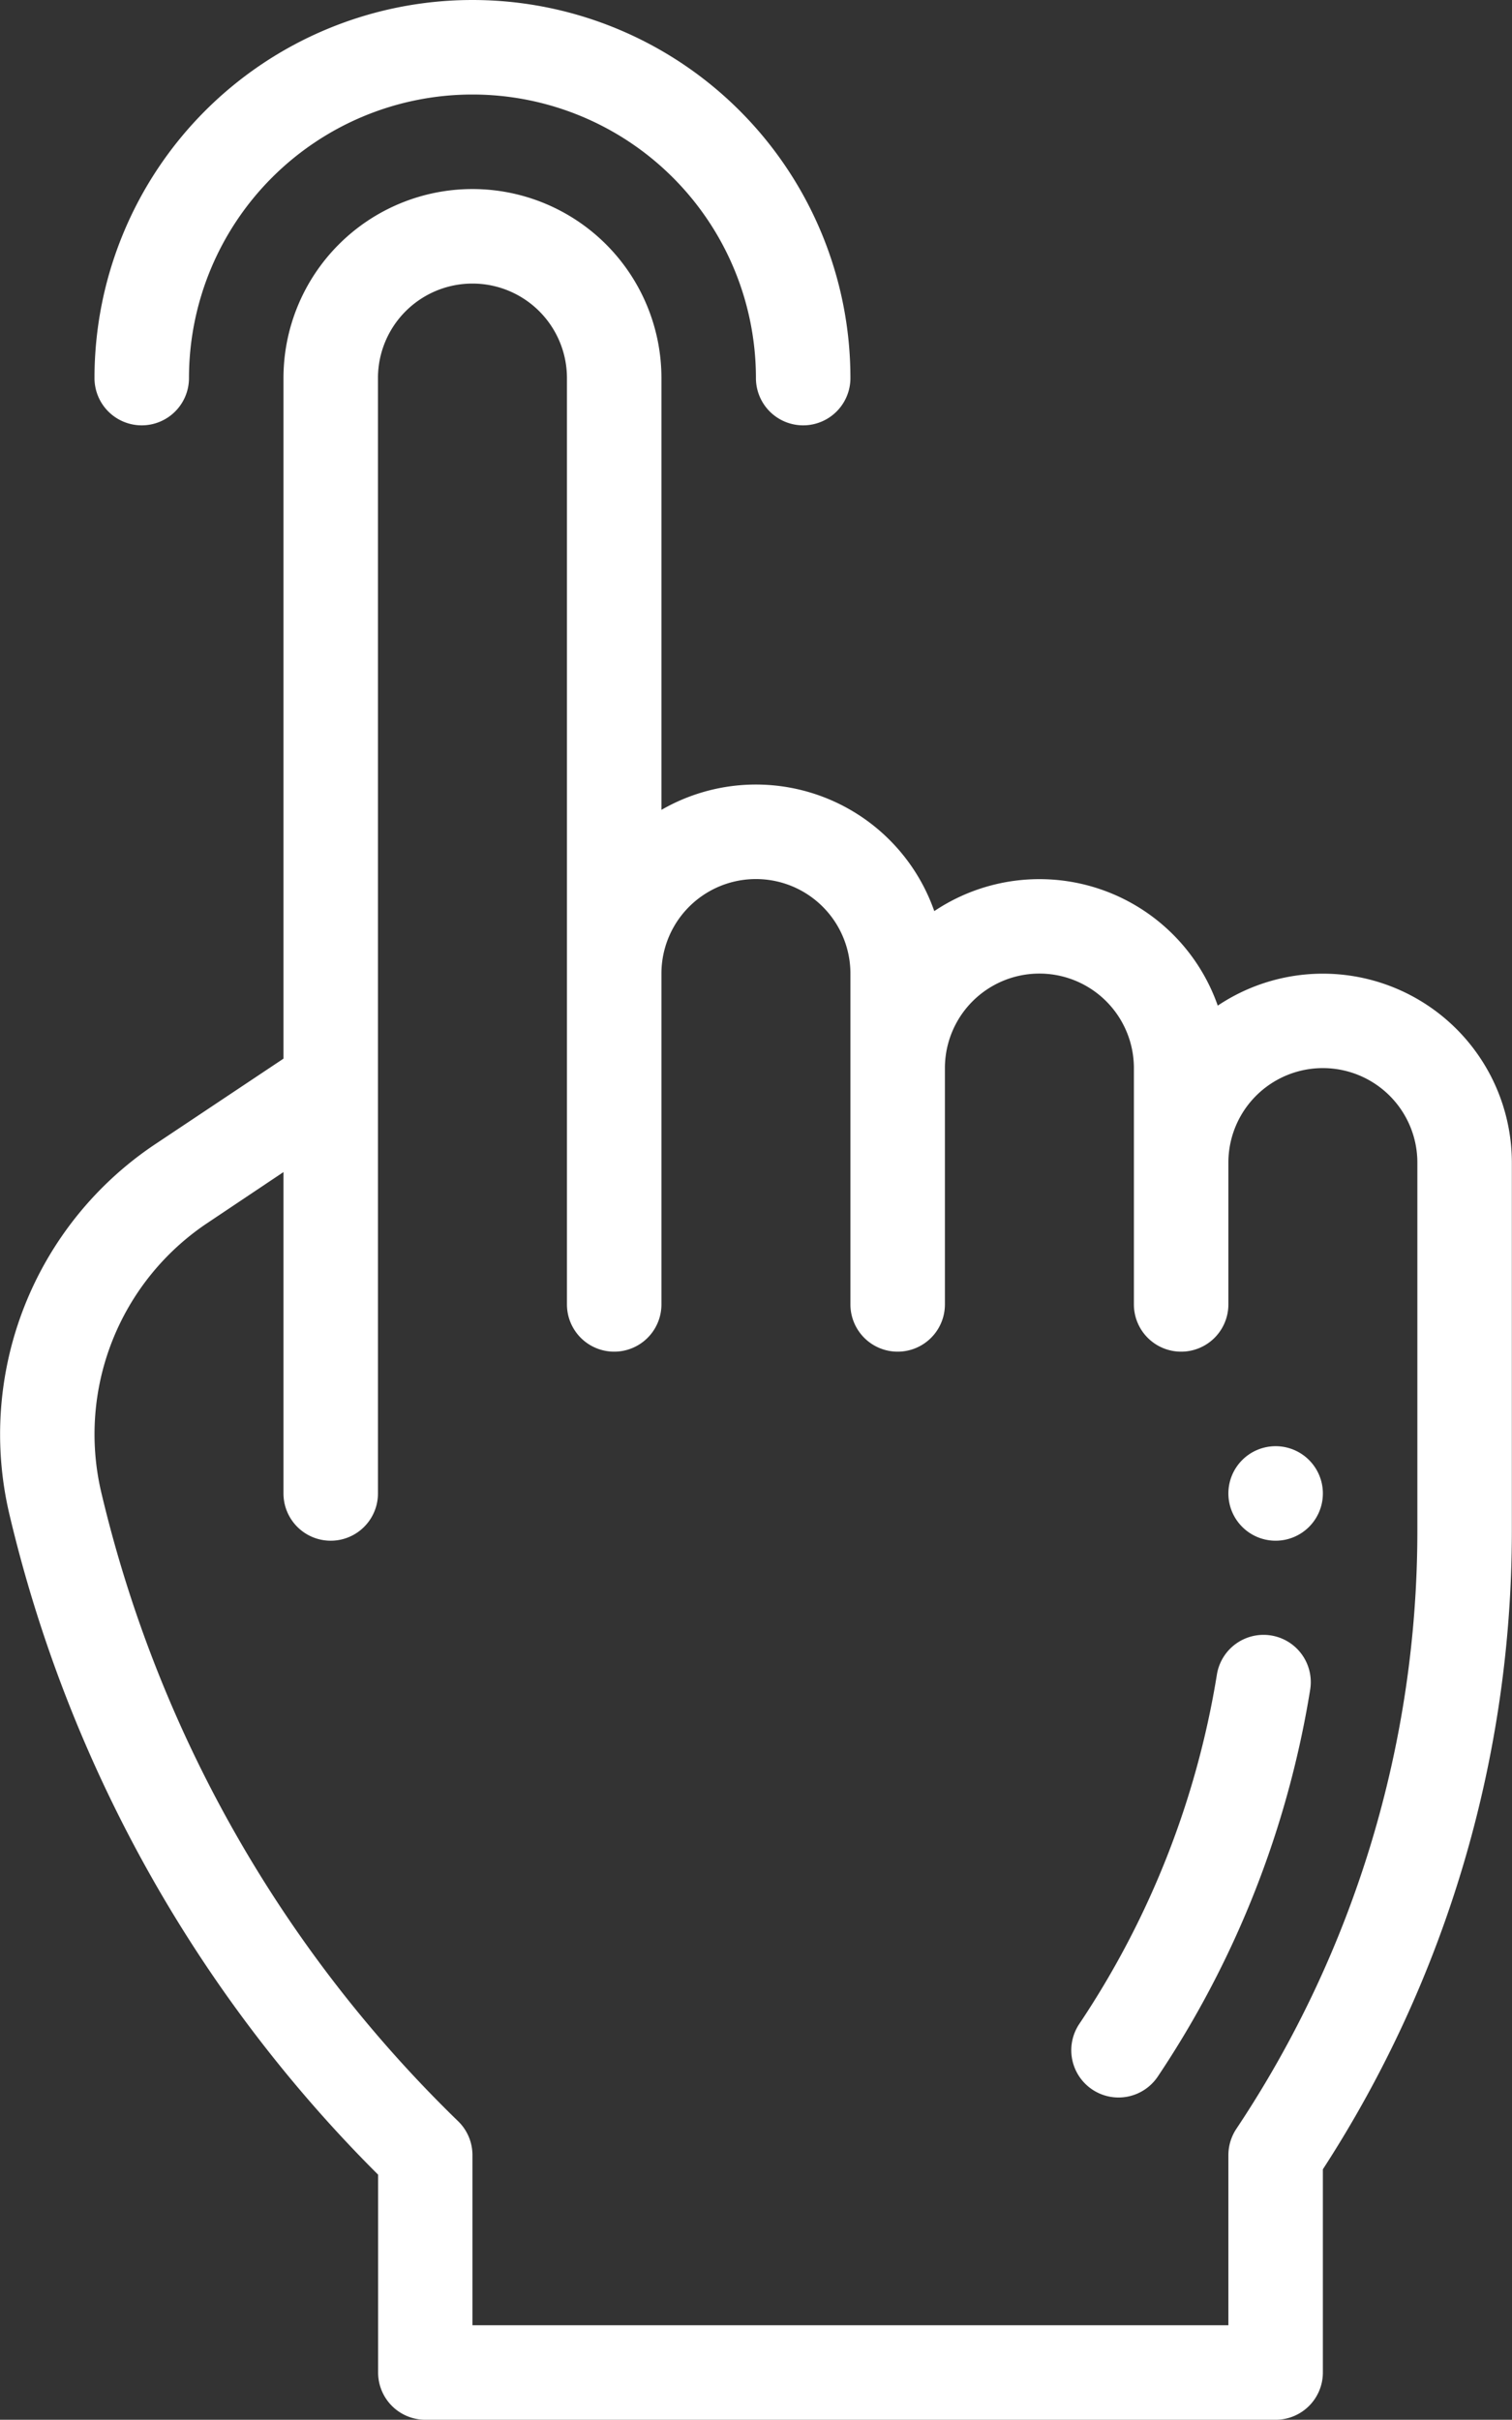
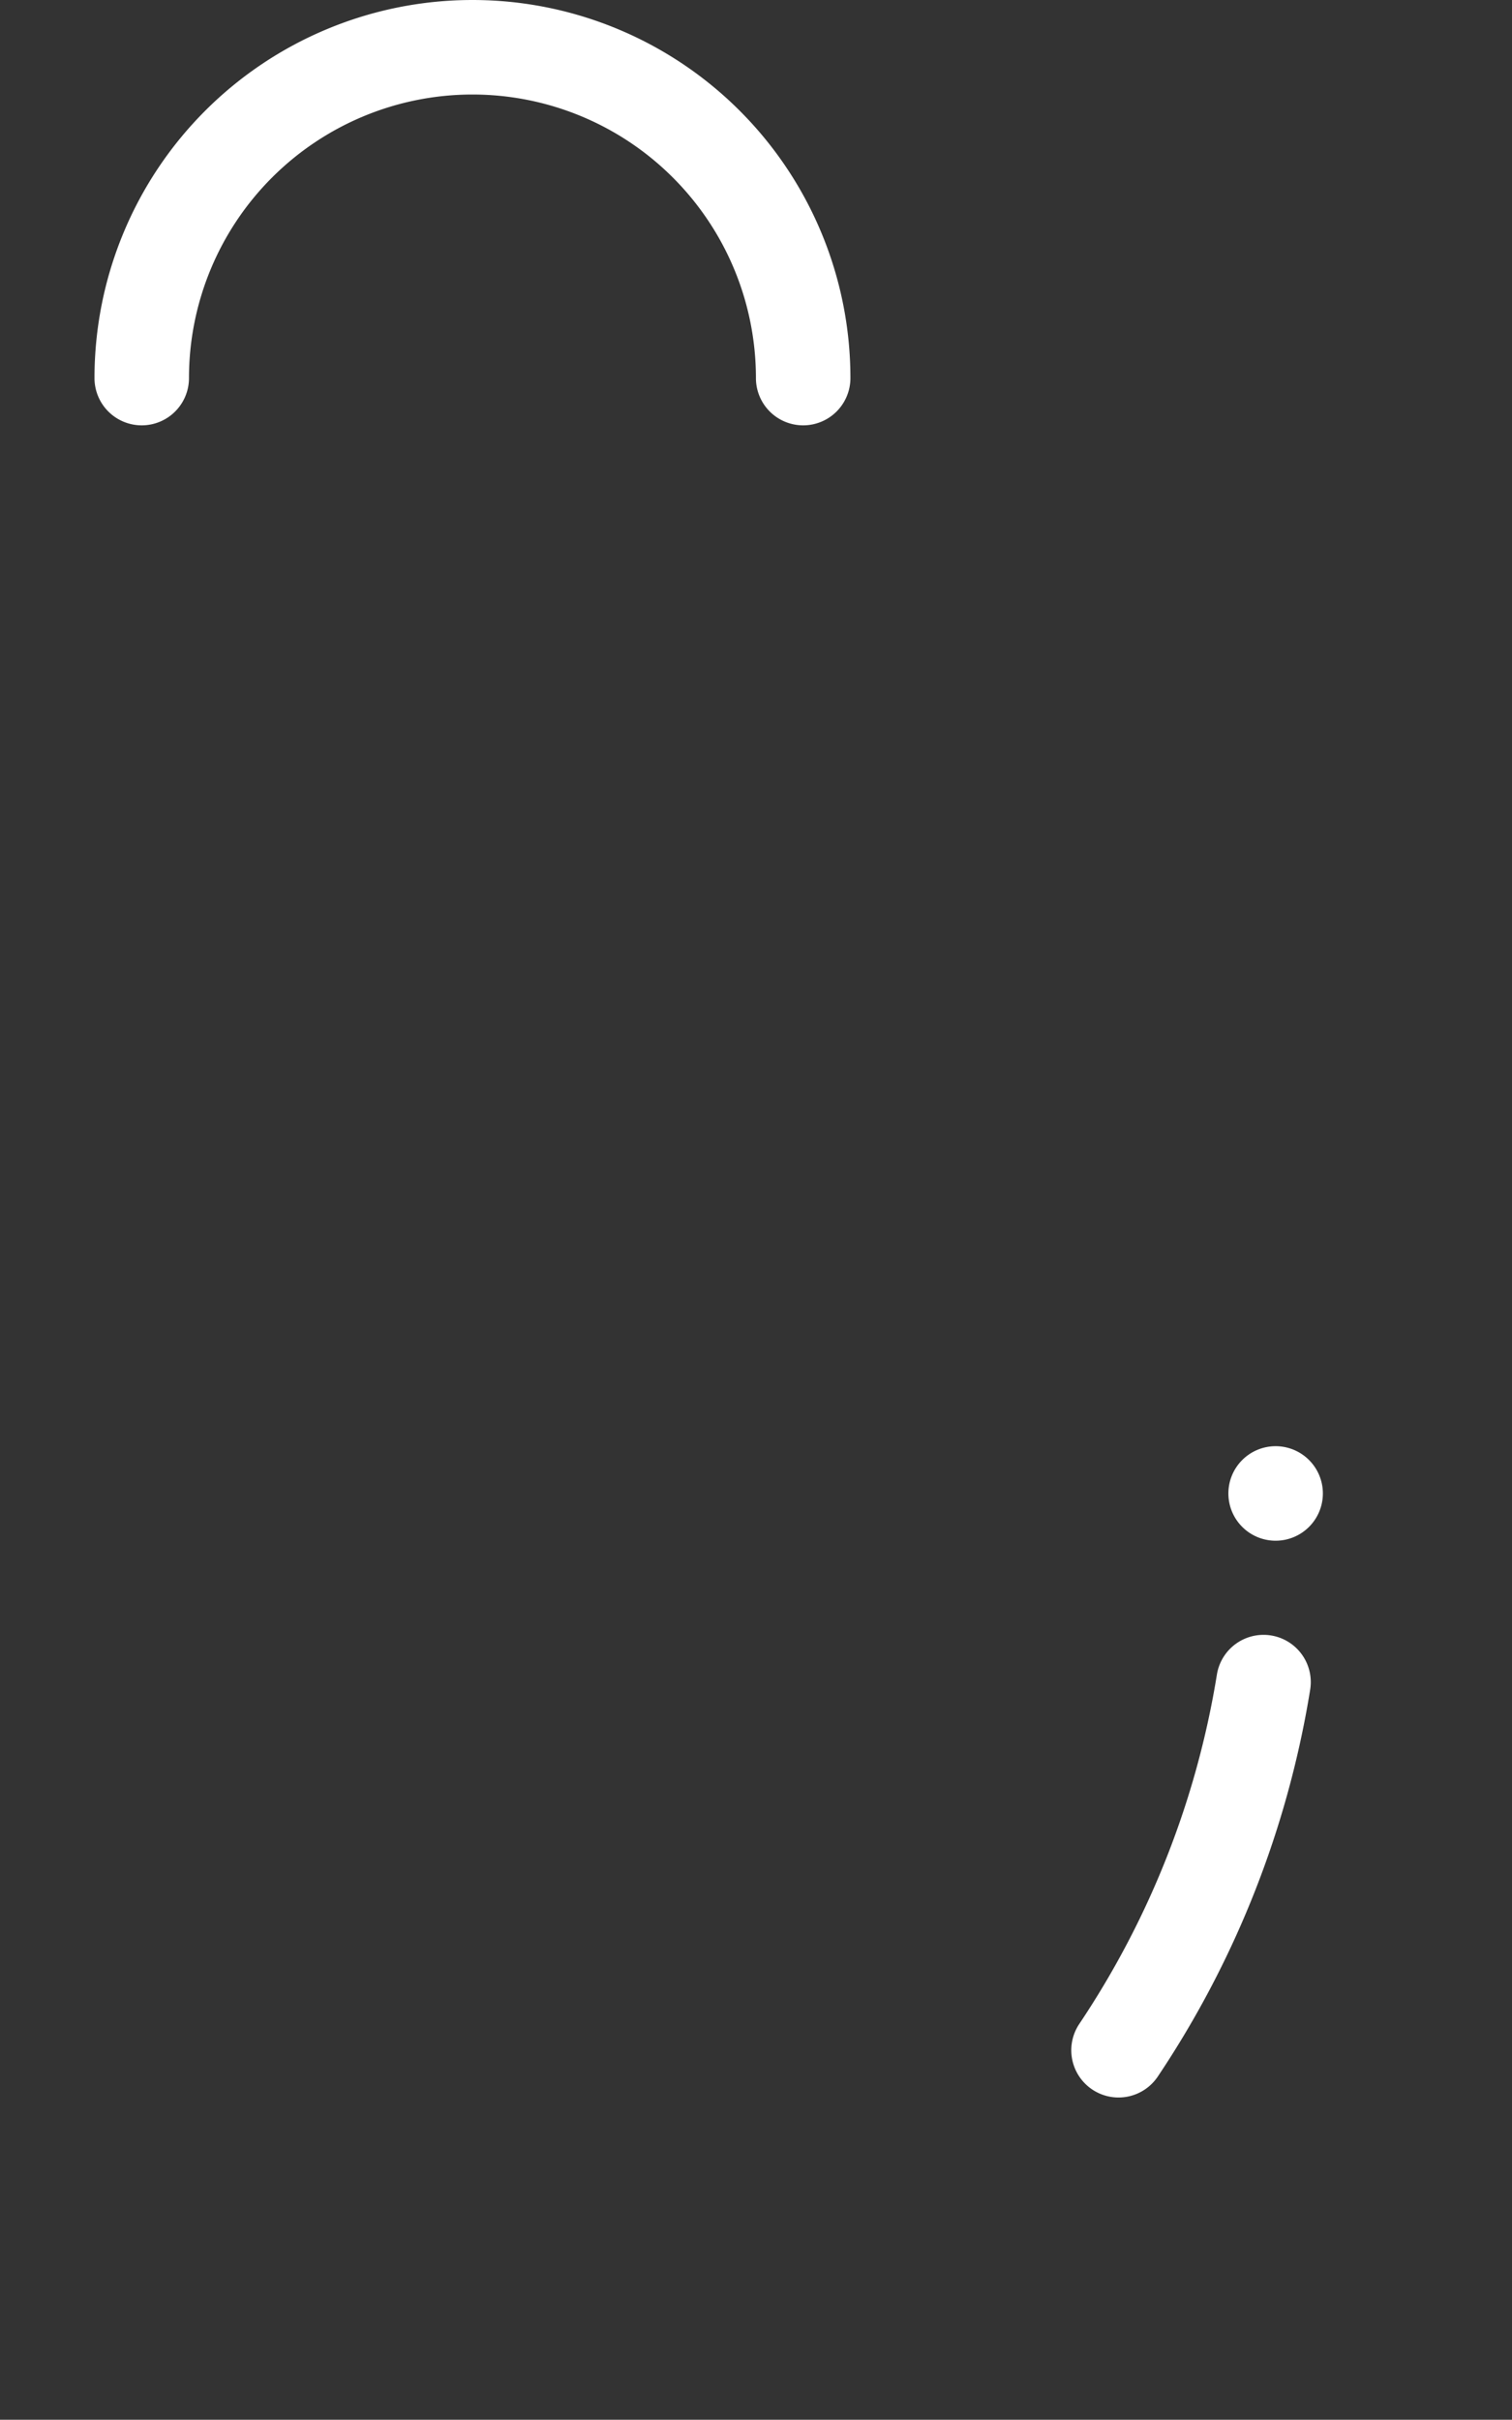
<svg xmlns="http://www.w3.org/2000/svg" viewBox="0 0 320.03 512">
  <rect x="0" y="0" width="320.03" height="512" fill="#333333" stroke="none" />
  <defs>
    <style>.cls-1{fill:#fff;}</style>
  </defs>
  <title>Ресурс 1</title>
  <g id="Слой_2" data-name="Слой 2">
    <g id="Слой_1-2" data-name="Слой 1">
      <path class="cls-1" d="M270,326a10,10,0,1,0-10-10A10,10,0,0,0,270,326Z" />
-       <path class="cls-1" d="M1.93,320.16A291.93,291.93,0,0,0,79.71,459.82l.32.32V502a10,10,0,0,0,10,10H270a10,10,0,0,0,10-10V459a248.14,248.14,0,0,0,40-135.1V246a40,40,0,0,0-62.25-33.22,40,40,0,0,0-60-20A40,40,0,0,0,140,171.36V80a40,40,0,0,0-80,0V224L32.7,242.2A73.8,73.8,0,0,0,1.93,320.16ZM43.8,258.84,60,248v68a10,10,0,0,0,20,0V80a20,20,0,0,1,40,0V276a10,10,0,0,0,20,0V206a20,20,0,0,1,40,0v70a10,10,0,0,0,20,0V226a20,20,0,0,1,40,0v50a10,10,0,0,0,20,0V246a20,20,0,0,1,40,0v77.89a228.13,228.13,0,0,1-38.32,126.56A10.08,10.08,0,0,0,260,456v36H100V456a10,10,0,0,0-2.93-7.07A272.68,272.68,0,0,1,21.39,315.58,53.74,53.74,0,0,1,43.8,258.84Z" />
      <path class="cls-1" d="M231.2,442.13a10,10,0,0,0,13.87-2.77,206.17,206.17,0,0,0,32.24-81.83,10,10,0,1,0-19.74-3.22,186.29,186.29,0,0,1-29.14,73.95A10,10,0,0,0,231.2,442.13Z" />
      <path class="cls-1" d="M30,90A10,10,0,0,0,40,80a60,60,0,0,1,120,0,10,10,0,0,0,20,0A80,80,0,0,0,20,80,10,10,0,0,0,30,90Z" />
    </g>
  </g>
</svg>